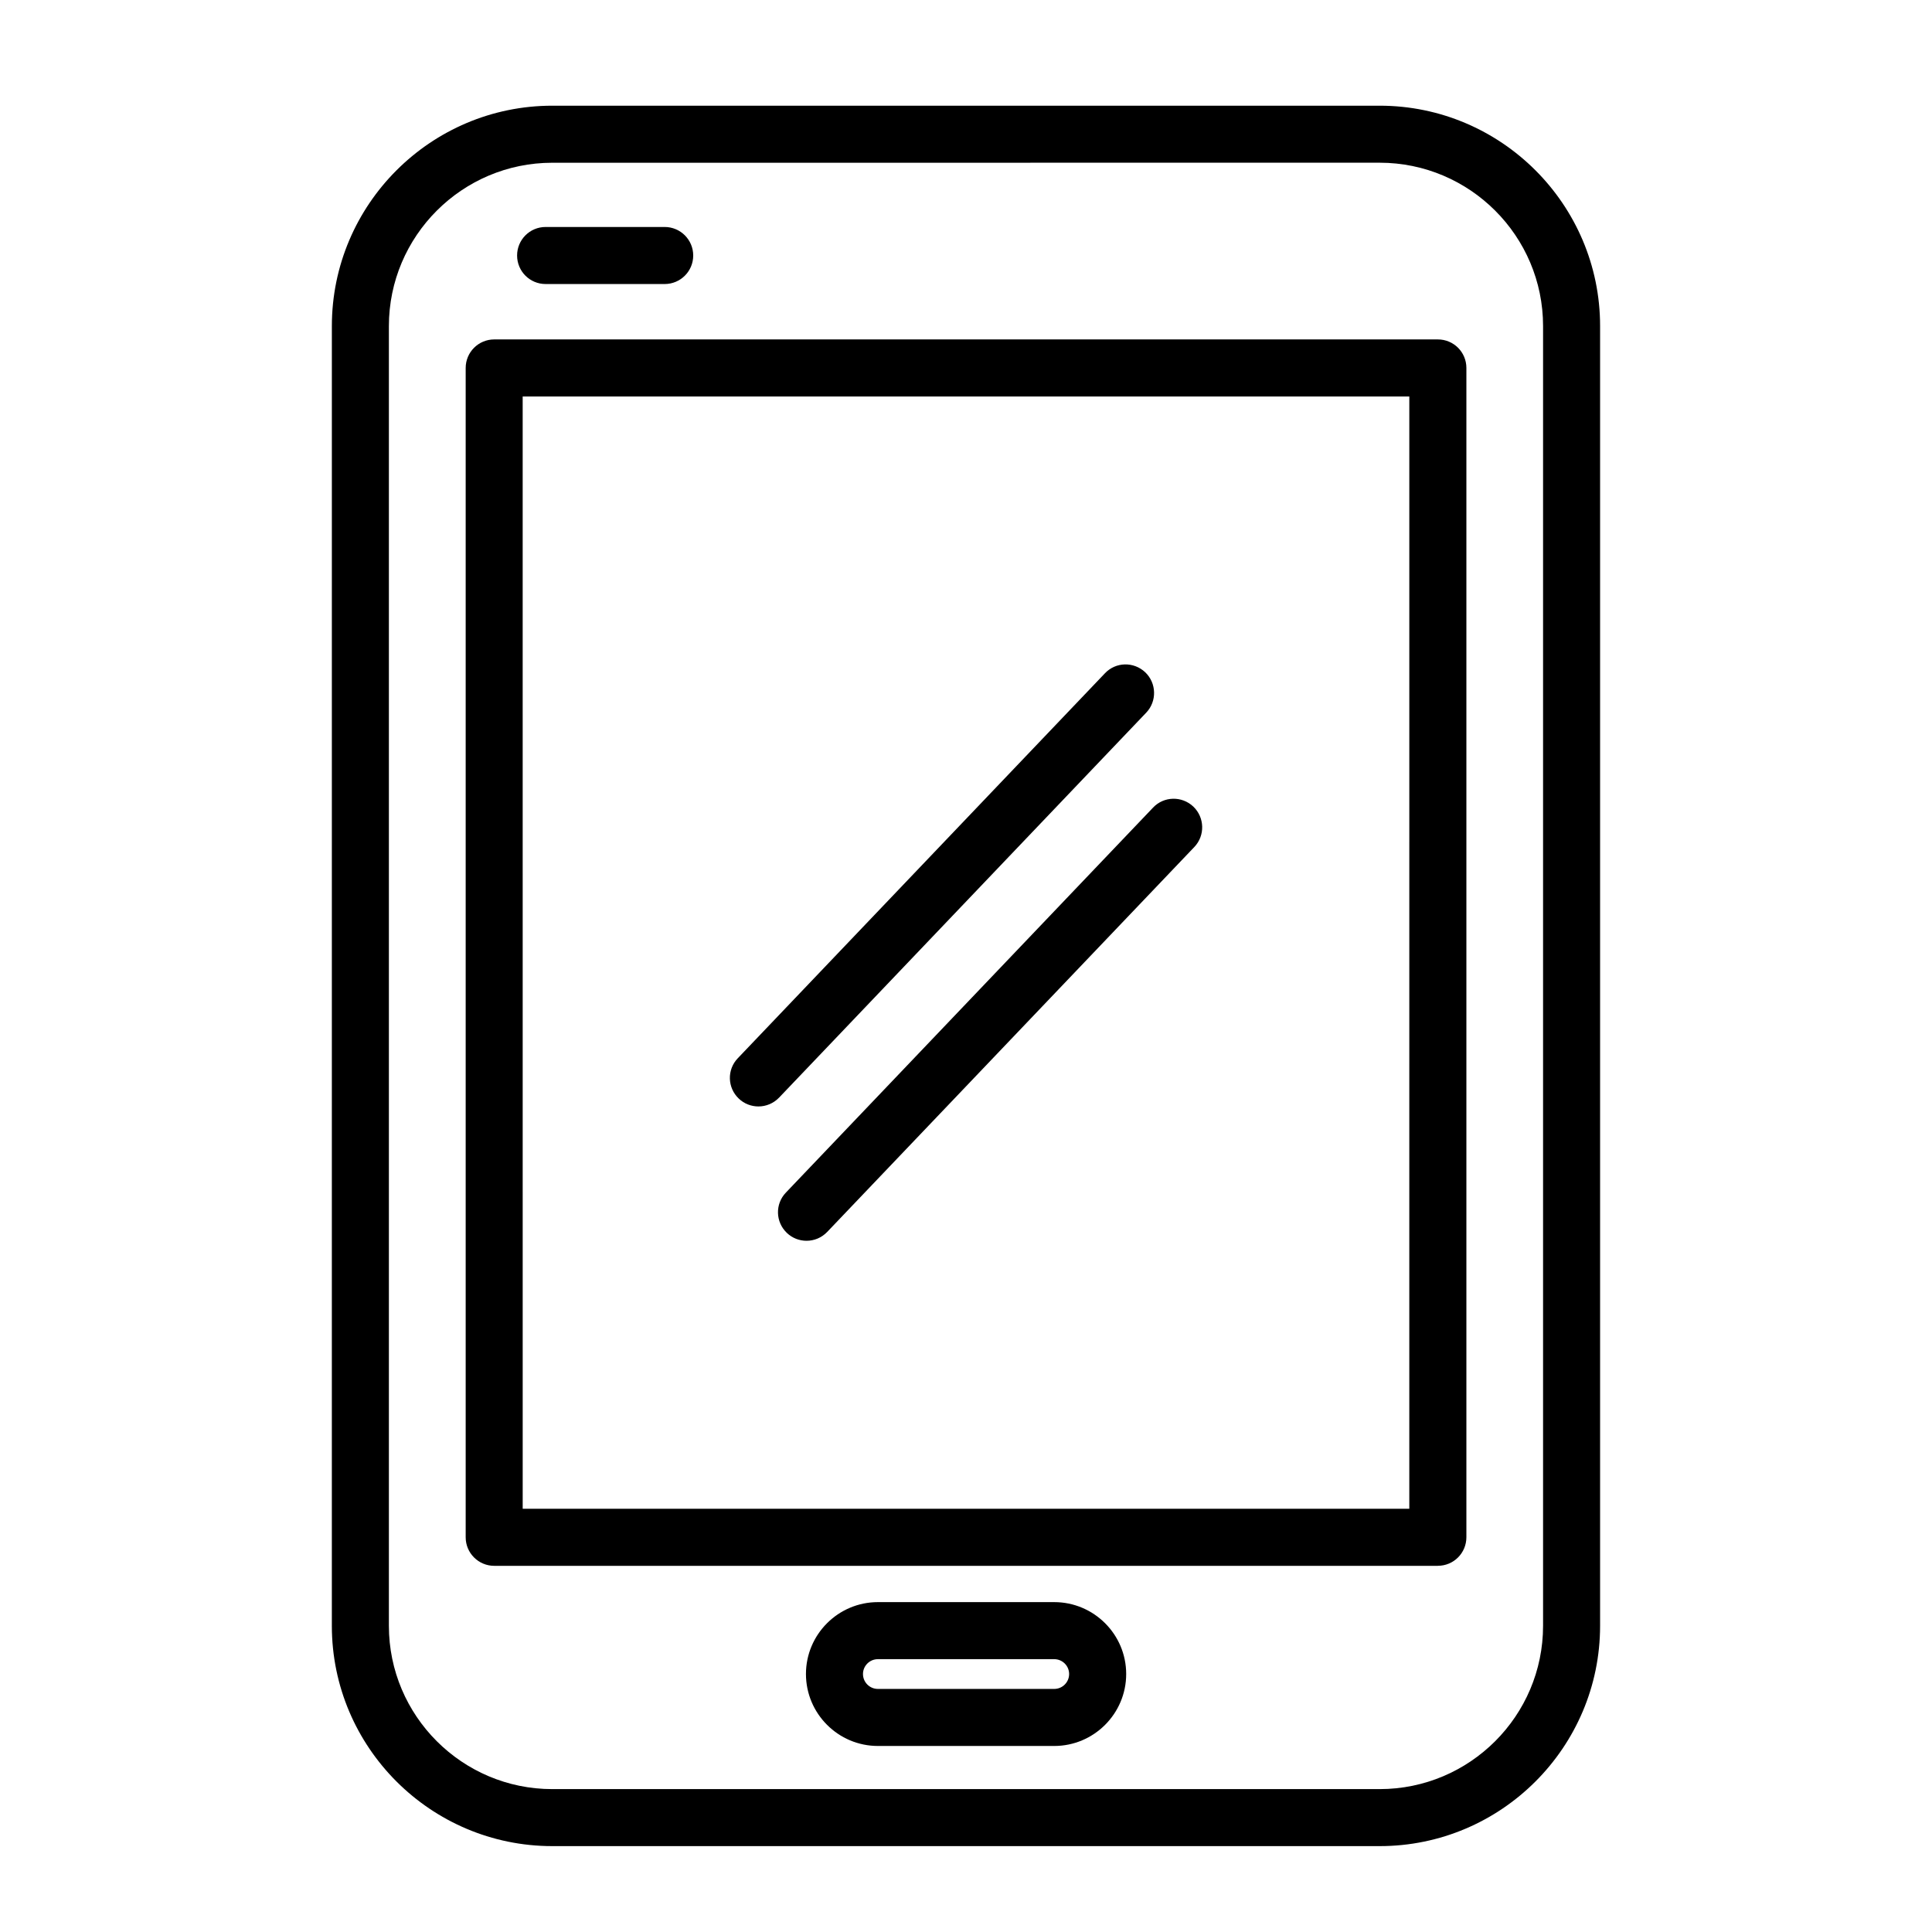
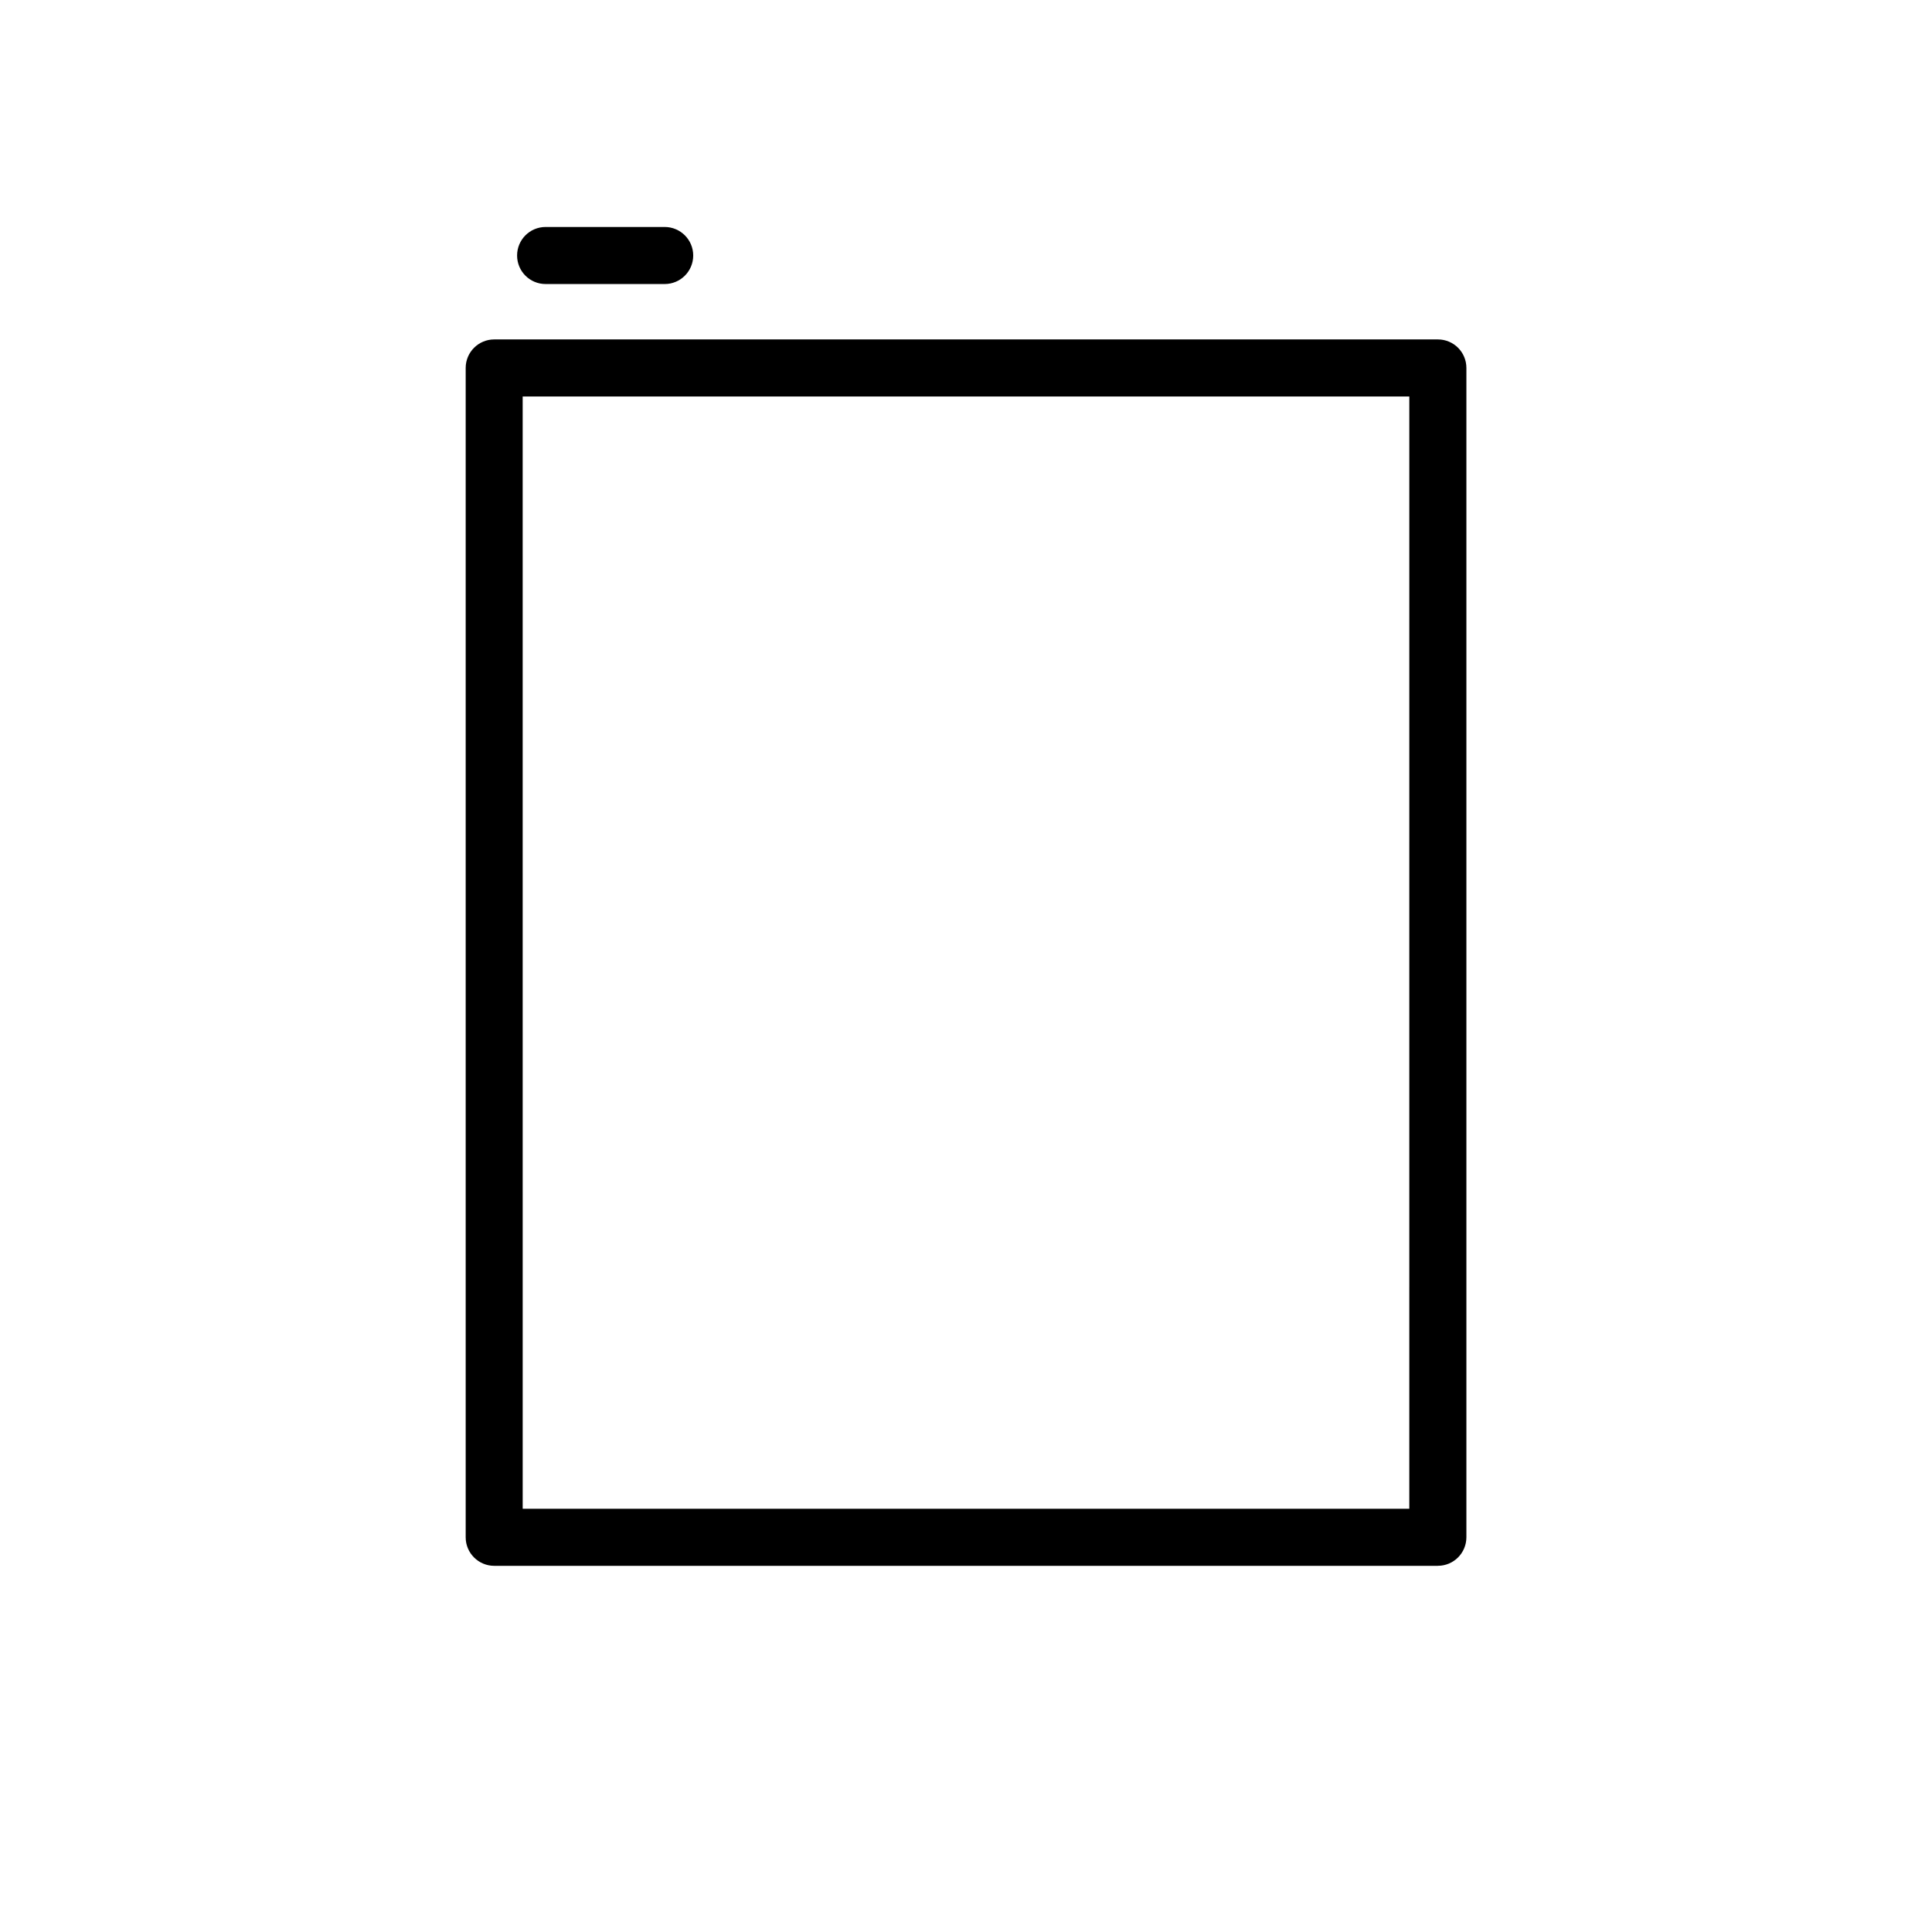
<svg xmlns="http://www.w3.org/2000/svg" fill="#000000" width="800px" height="800px" version="1.1" viewBox="144 144 512 512">
  <g>
-     <path d="m509.63 633.24h-219.27c-32.203 0-58.418-26.199-58.418-58.387l0.004-344.44c0-32.203 26.215-58.402 58.418-58.402h219.26c32.207 0 58.418 26.199 58.418 58.402v344.44c-0.004 32.188-26.211 58.387-58.414 58.387zm-219.27-446.11c-23.875 0-43.301 19.422-43.301 43.289v344.44c0 23.859 19.422 43.273 43.301 43.273h219.26c23.879 0 43.309-19.41 43.309-43.273v-344.45c0-23.867-19.422-43.289-43.309-43.289z" />
    <path d="m525.04 558.96h-250.07c-4.16 0-7.559-3.379-7.559-7.559v-309.89c0-4.176 3.394-7.559 7.559-7.559h250.08c4.191 0 7.559 3.379 7.559 7.559v309.88c-0.008 4.18-3.375 7.562-7.566 7.562zm-242.52-15.117h234.96l0.004-294.77h-234.97z" />
-     <path d="m423.38 606.7h-46.723c-10.508 0-19.07-8.559-19.07-19.07 0-10.504 8.559-19.051 19.07-19.051h46.723c10.508 0 19.07 8.543 19.07 19.051 0 10.512-8.559 19.07-19.07 19.07zm-46.727-23.004c-2.188 0-3.953 1.773-3.953 3.934 0 2.188 1.773 3.953 3.953 3.953h46.723c2.188 0 3.953-1.773 3.953-3.953 0-2.168-1.773-3.934-3.953-3.934z" />
    <path d="m320.15 219.27h-31.555c-4.191 0-7.559-3.379-7.559-7.559 0-4.176 3.367-7.559 7.559-7.559h31.555c4.16 0 7.559 3.375 7.559 7.559 0 4.184-3.391 7.559-7.559 7.559z" />
-     <path d="m357.73 472.82c-1.859 0-3.75-0.695-5.195-2.082-3.043-2.891-3.16-7.672-0.266-10.688l97.297-102.02c2.863-3.043 7.648-3.144 10.688-0.266 3.012 2.891 3.129 7.672 0.266 10.688l-97.301 102.02c-1.504 1.566-3.481 2.348-5.488 2.348z" />
-     <path d="m344.98 437.22c-1.859 0-3.75-0.695-5.195-2.082-3.043-2.891-3.16-7.672-0.266-10.688l97.297-102.02c2.891-3.055 7.648-3.129 10.688-0.266 3.012 2.891 3.129 7.672 0.266 10.688l-97.297 102.02c-1.508 1.562-3.481 2.348-5.492 2.348z" />
  </g>
</svg>